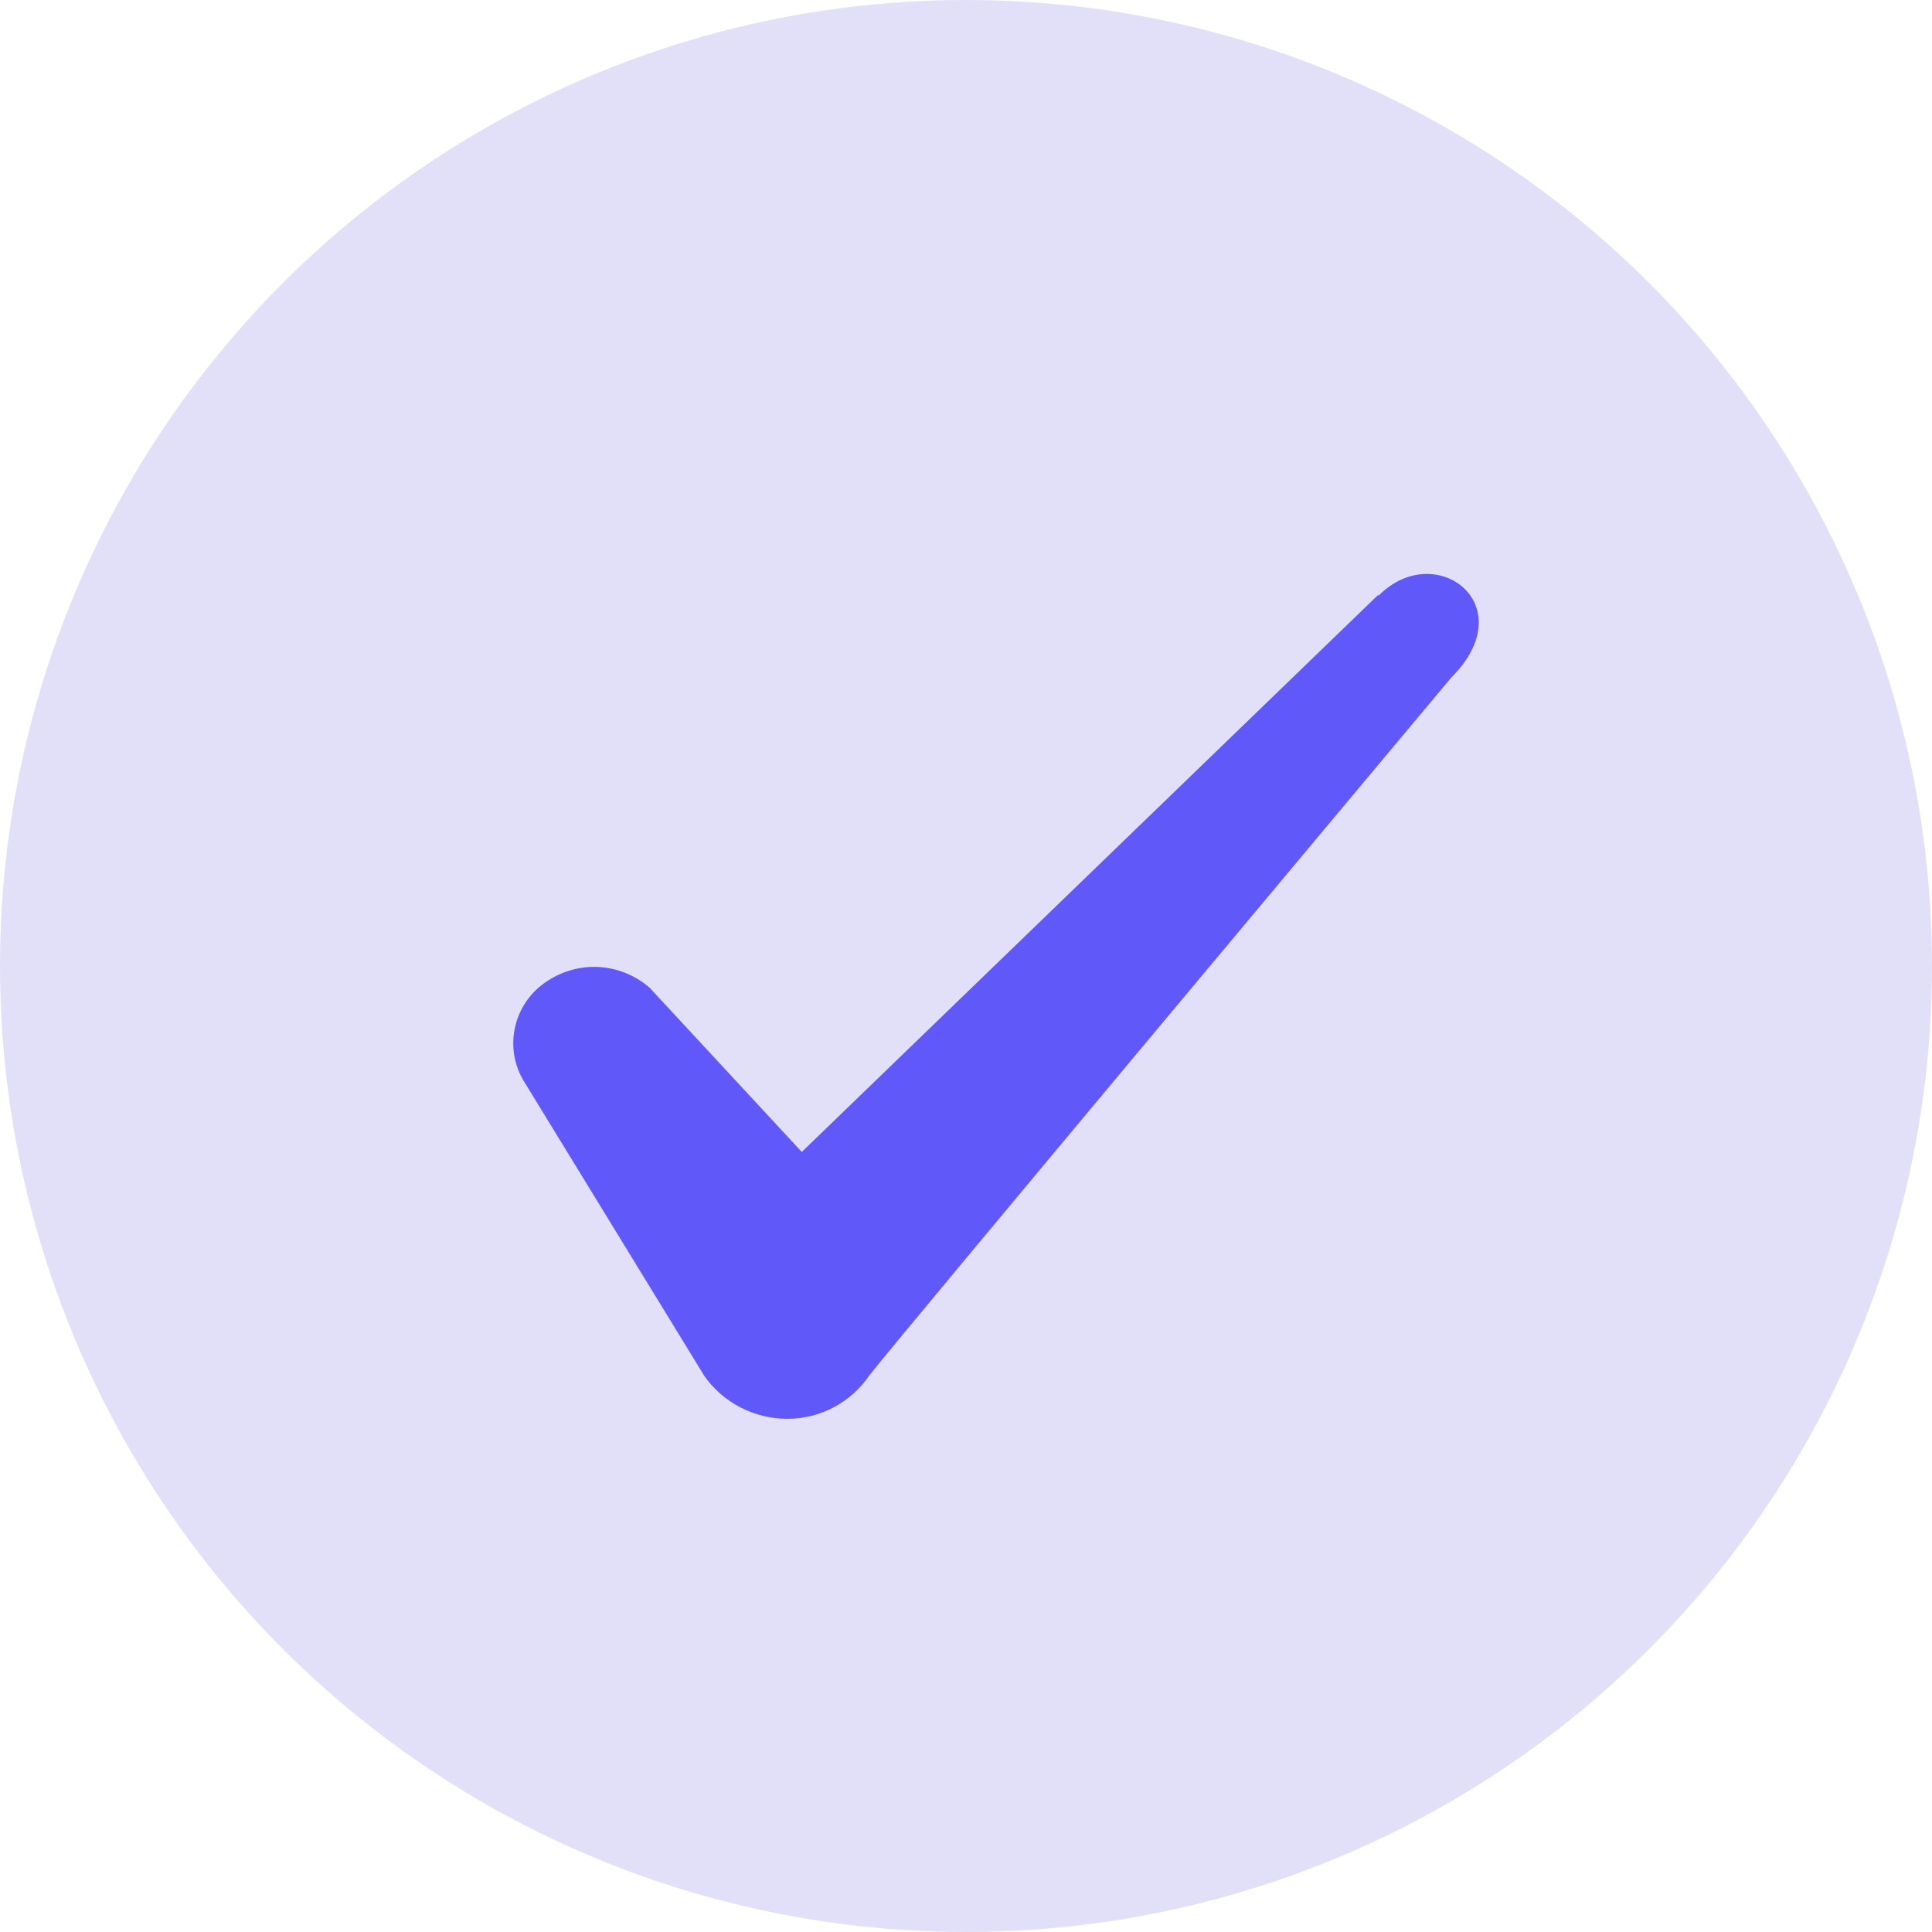
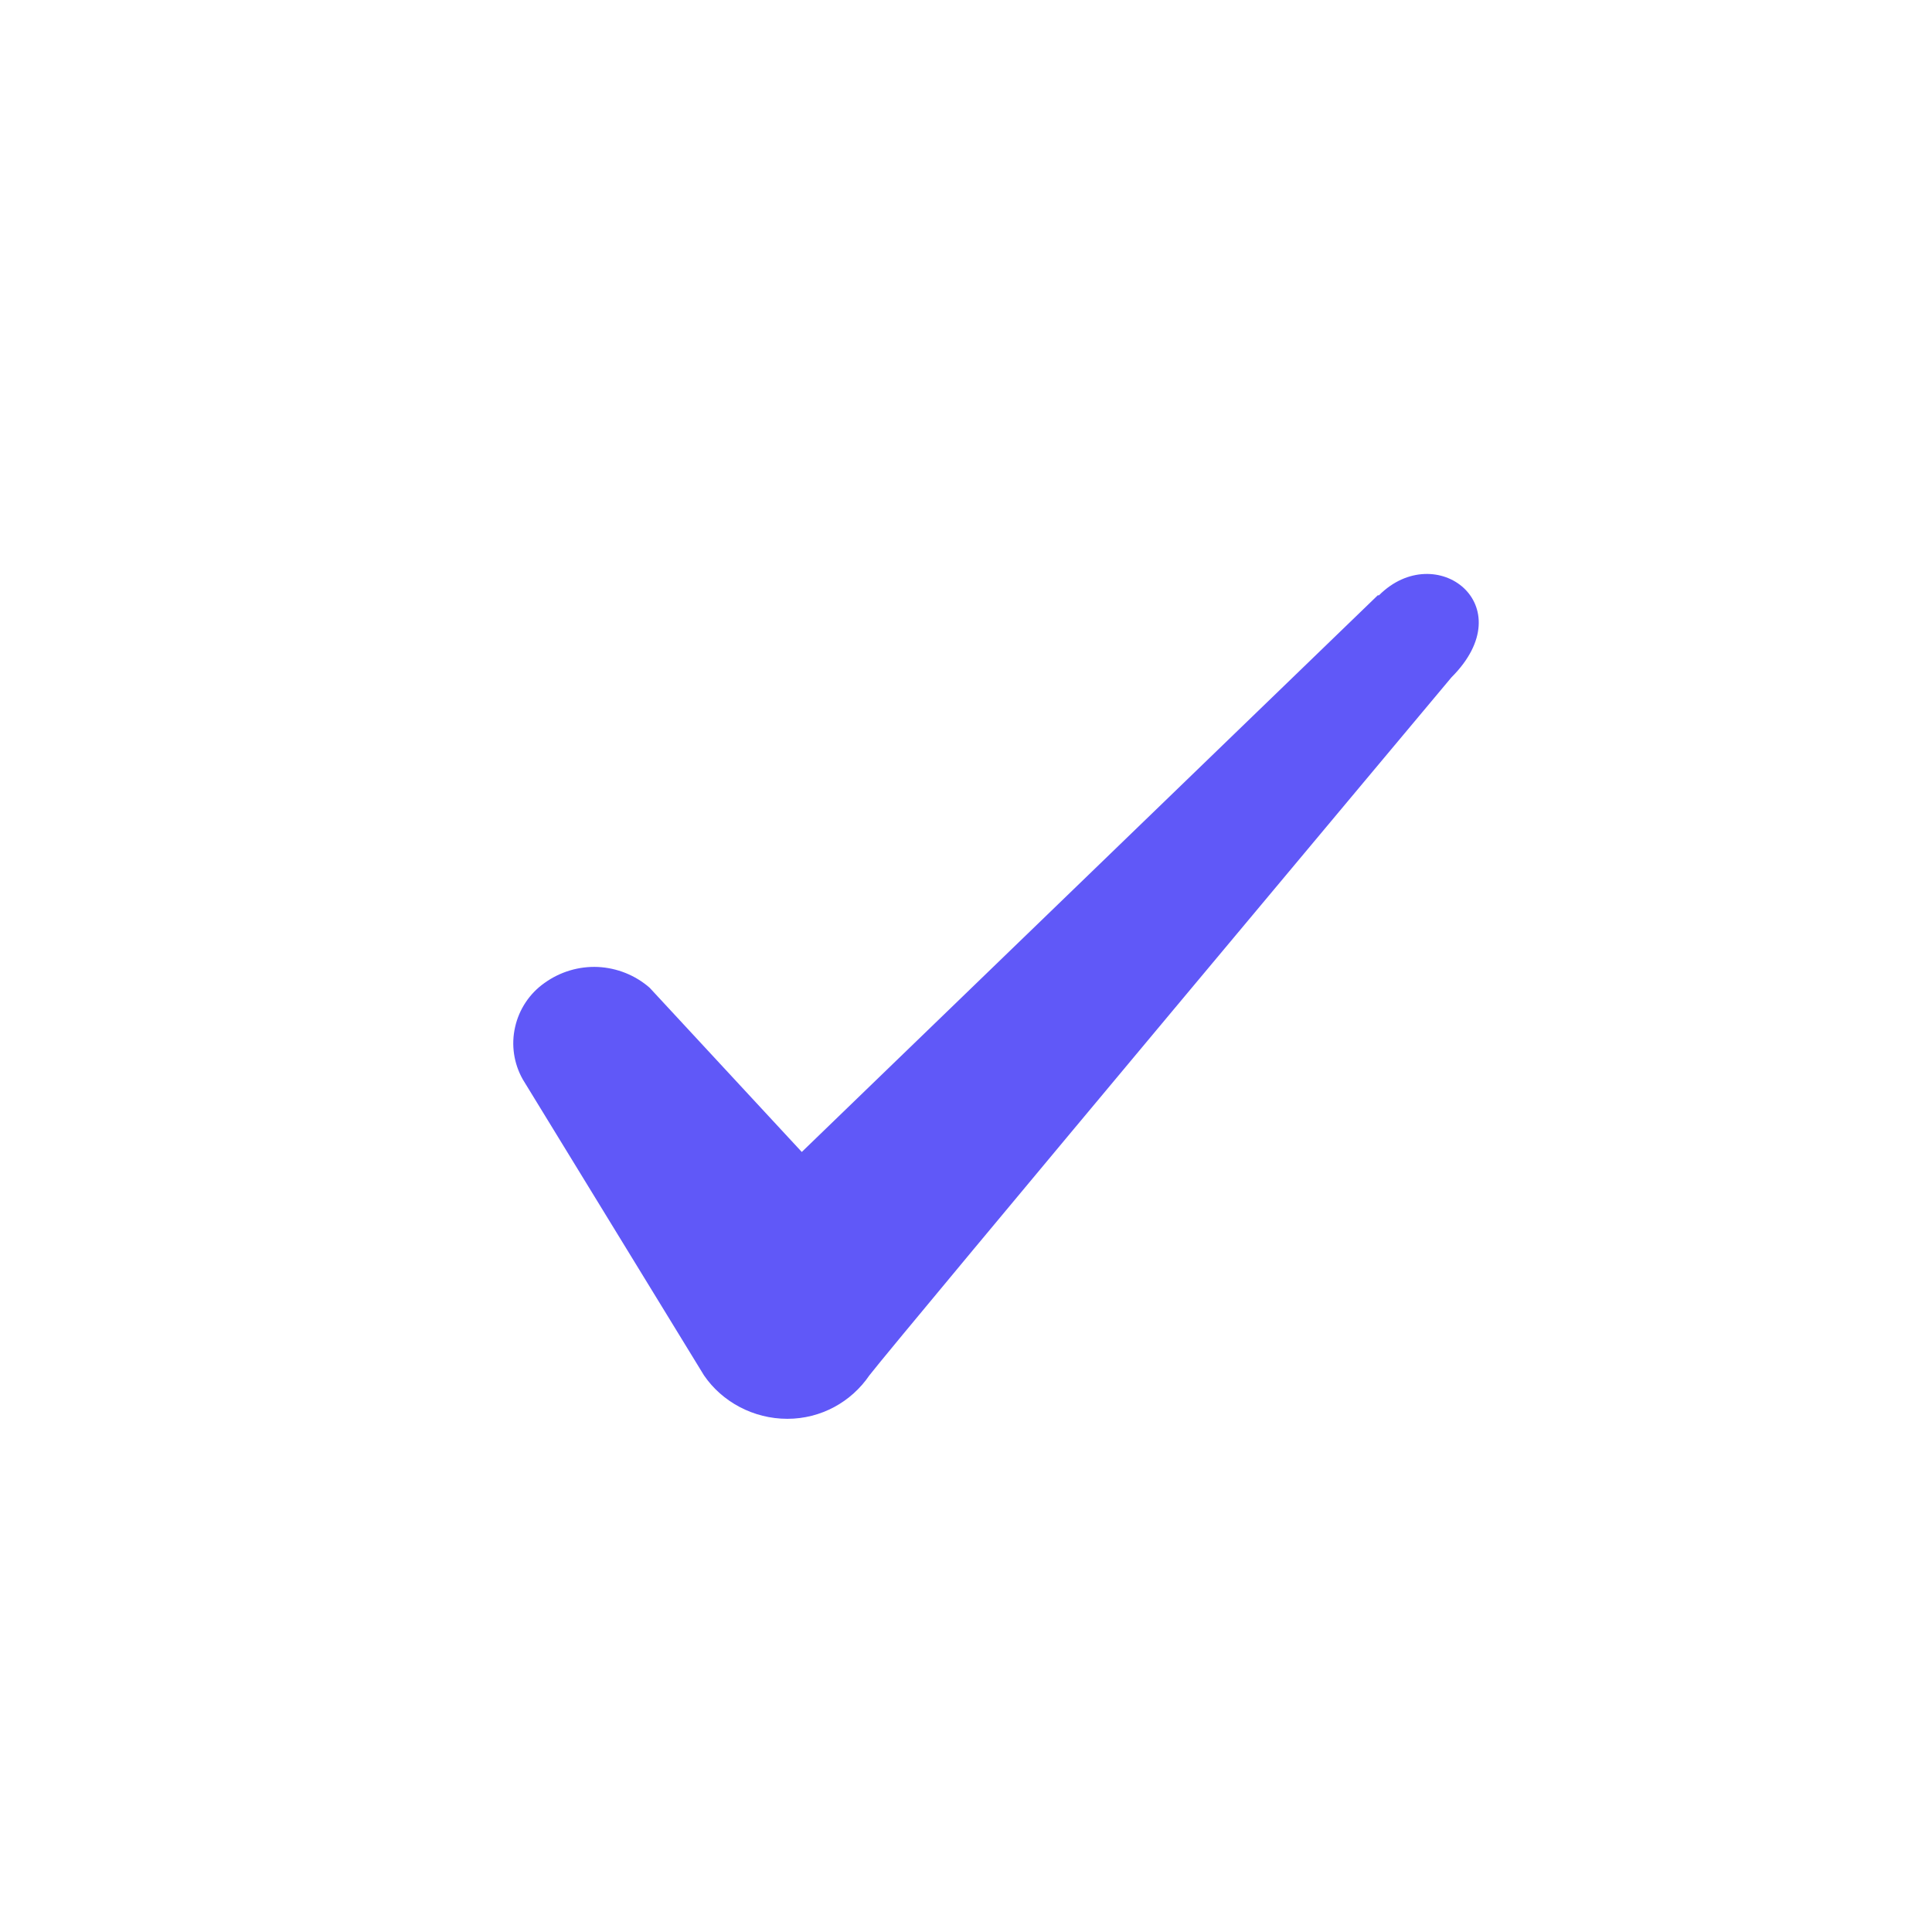
<svg xmlns="http://www.w3.org/2000/svg" width="16" height="16" viewBox="0 0 16 16" fill="none">
-   <circle cx="8" cy="8" r="8" fill="#E1E0F8" />
  <path fill-rule="evenodd" clip-rule="evenodd" d="M11.41 4.93L6.64 9.54L5.38 8.18C5.261 8.076 5.11 8.016 4.952 8.008C4.794 8.001 4.638 8.048 4.51 8.14C4.386 8.227 4.299 8.358 4.266 8.505C4.232 8.653 4.255 8.808 4.33 8.94L5.83 11.39C5.98 11.61 6.24 11.75 6.52 11.75C6.8 11.75 7.05 11.61 7.2 11.39C7.44 11.08 12.02 5.61 12.02 5.61C12.62 5.01 11.89 4.46 11.42 4.93H11.41Z" fill="#6058F8" />
</svg>